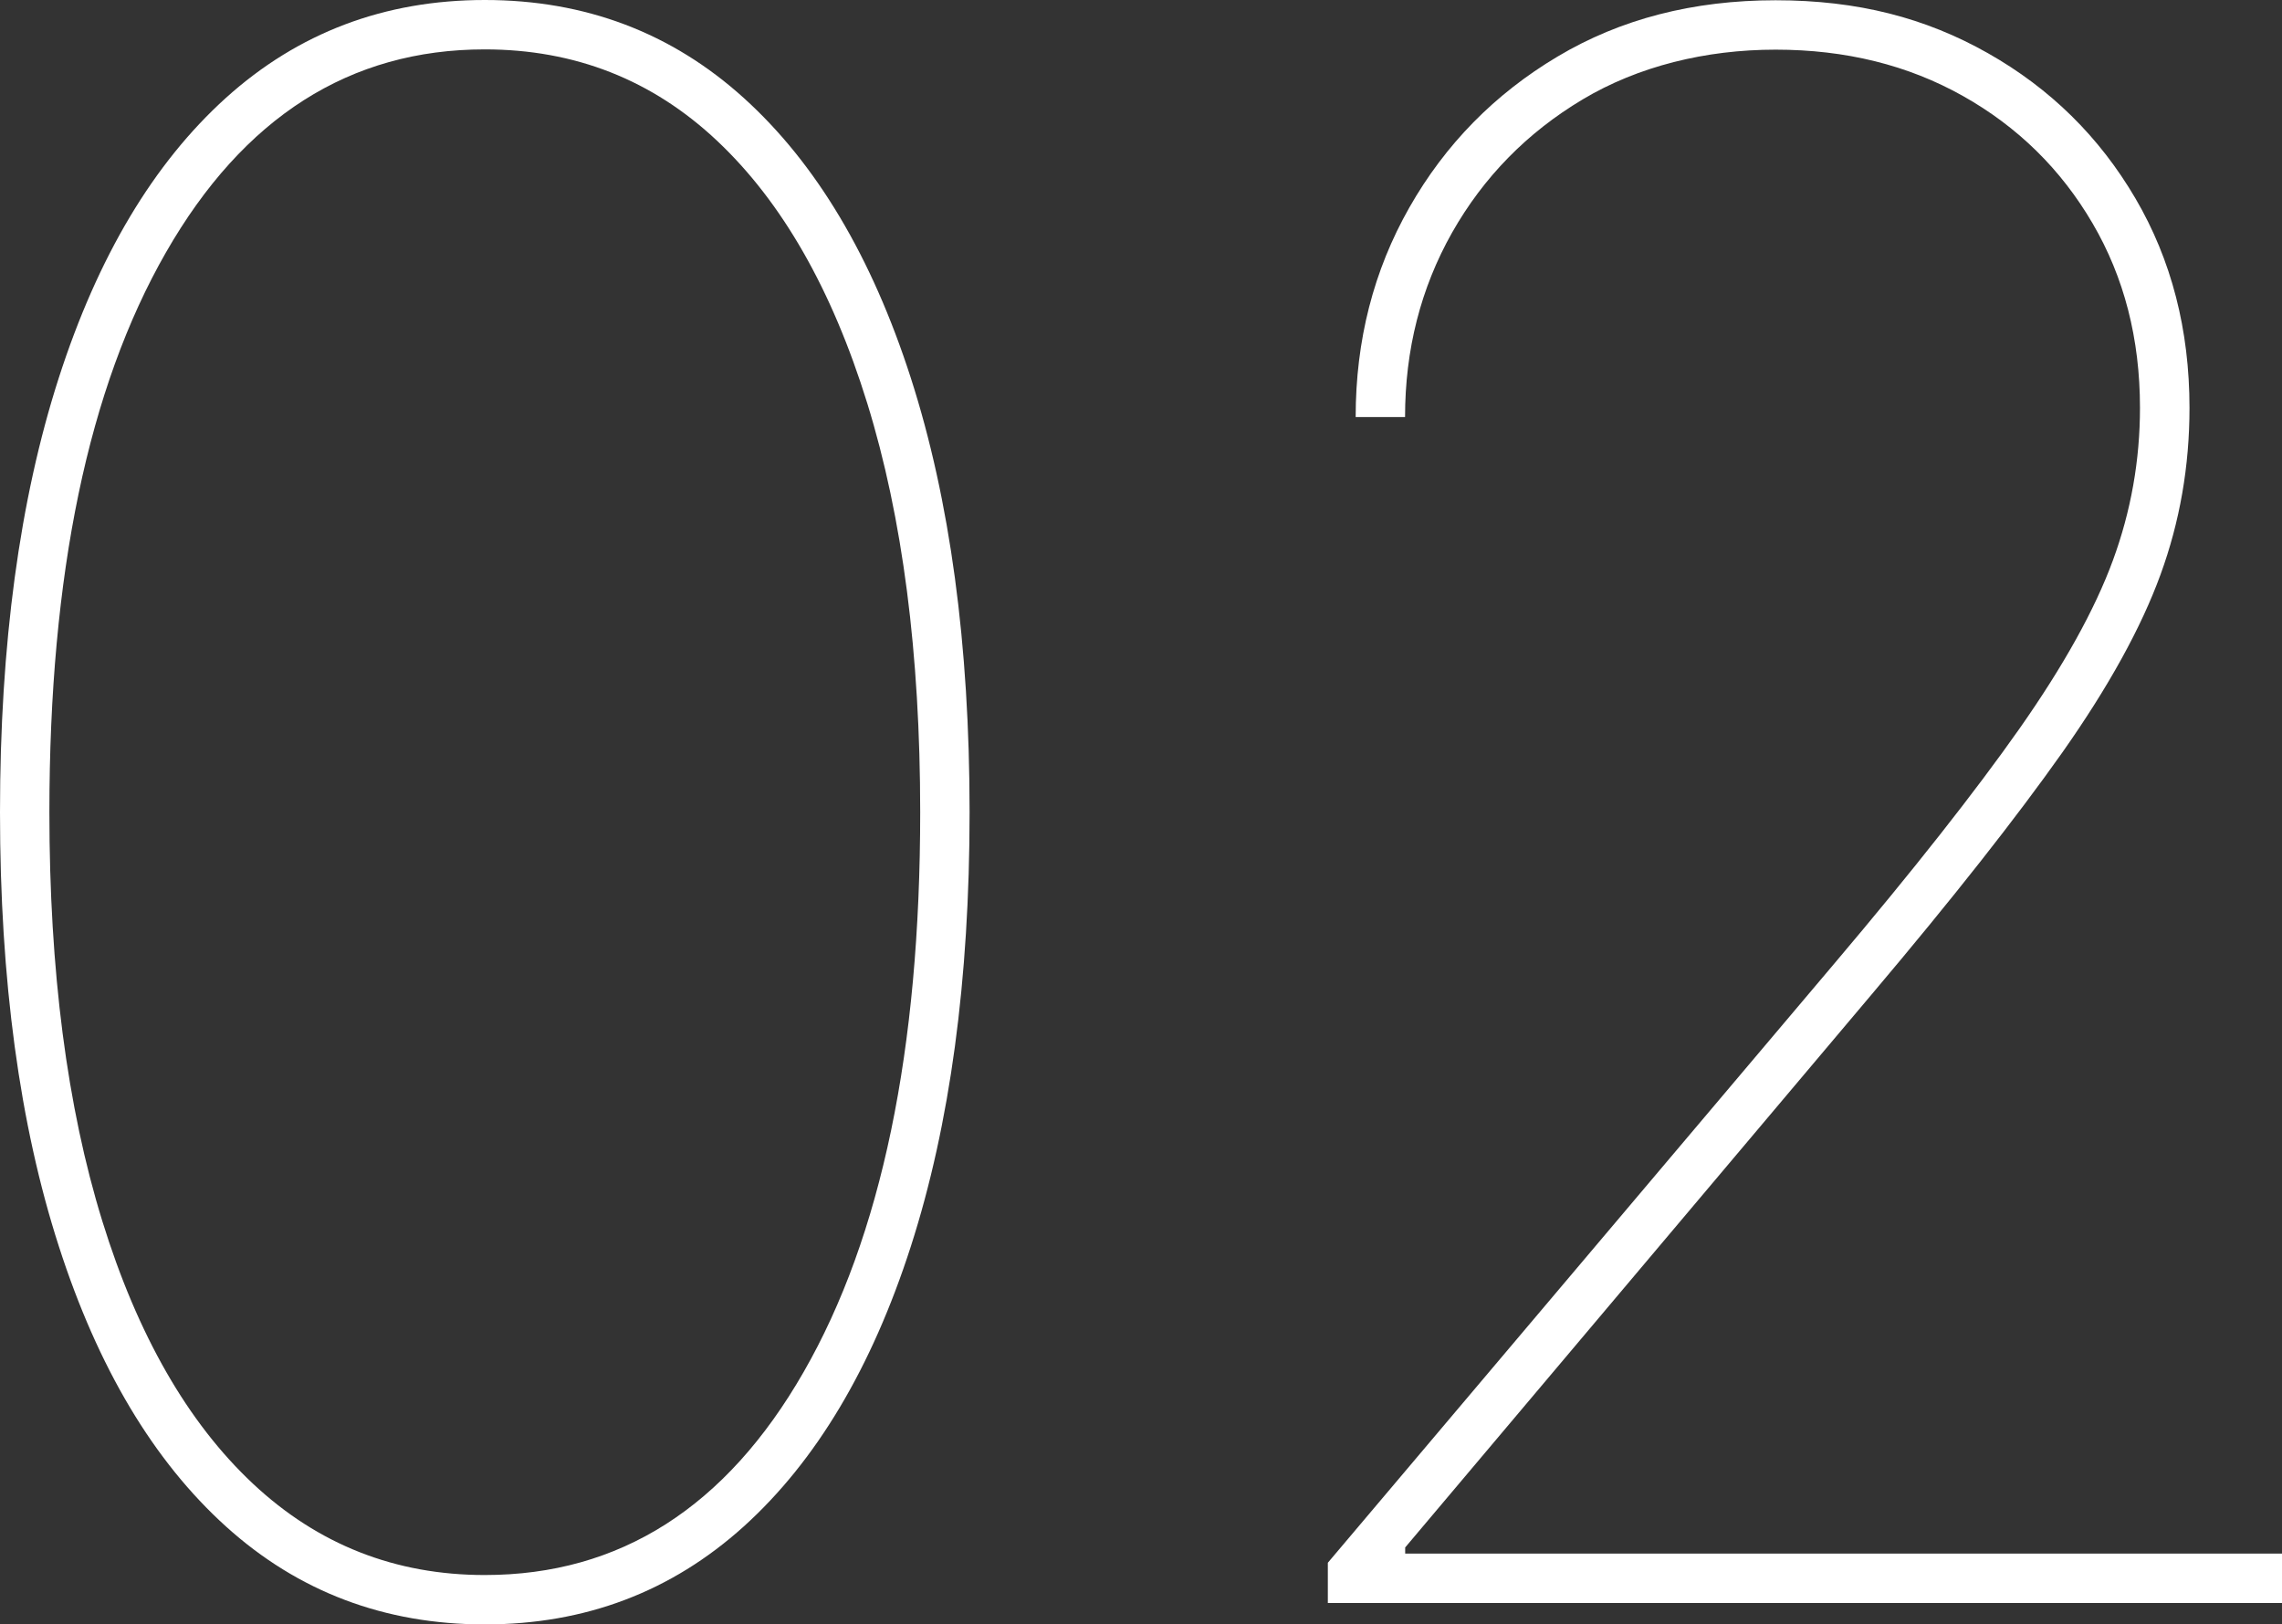
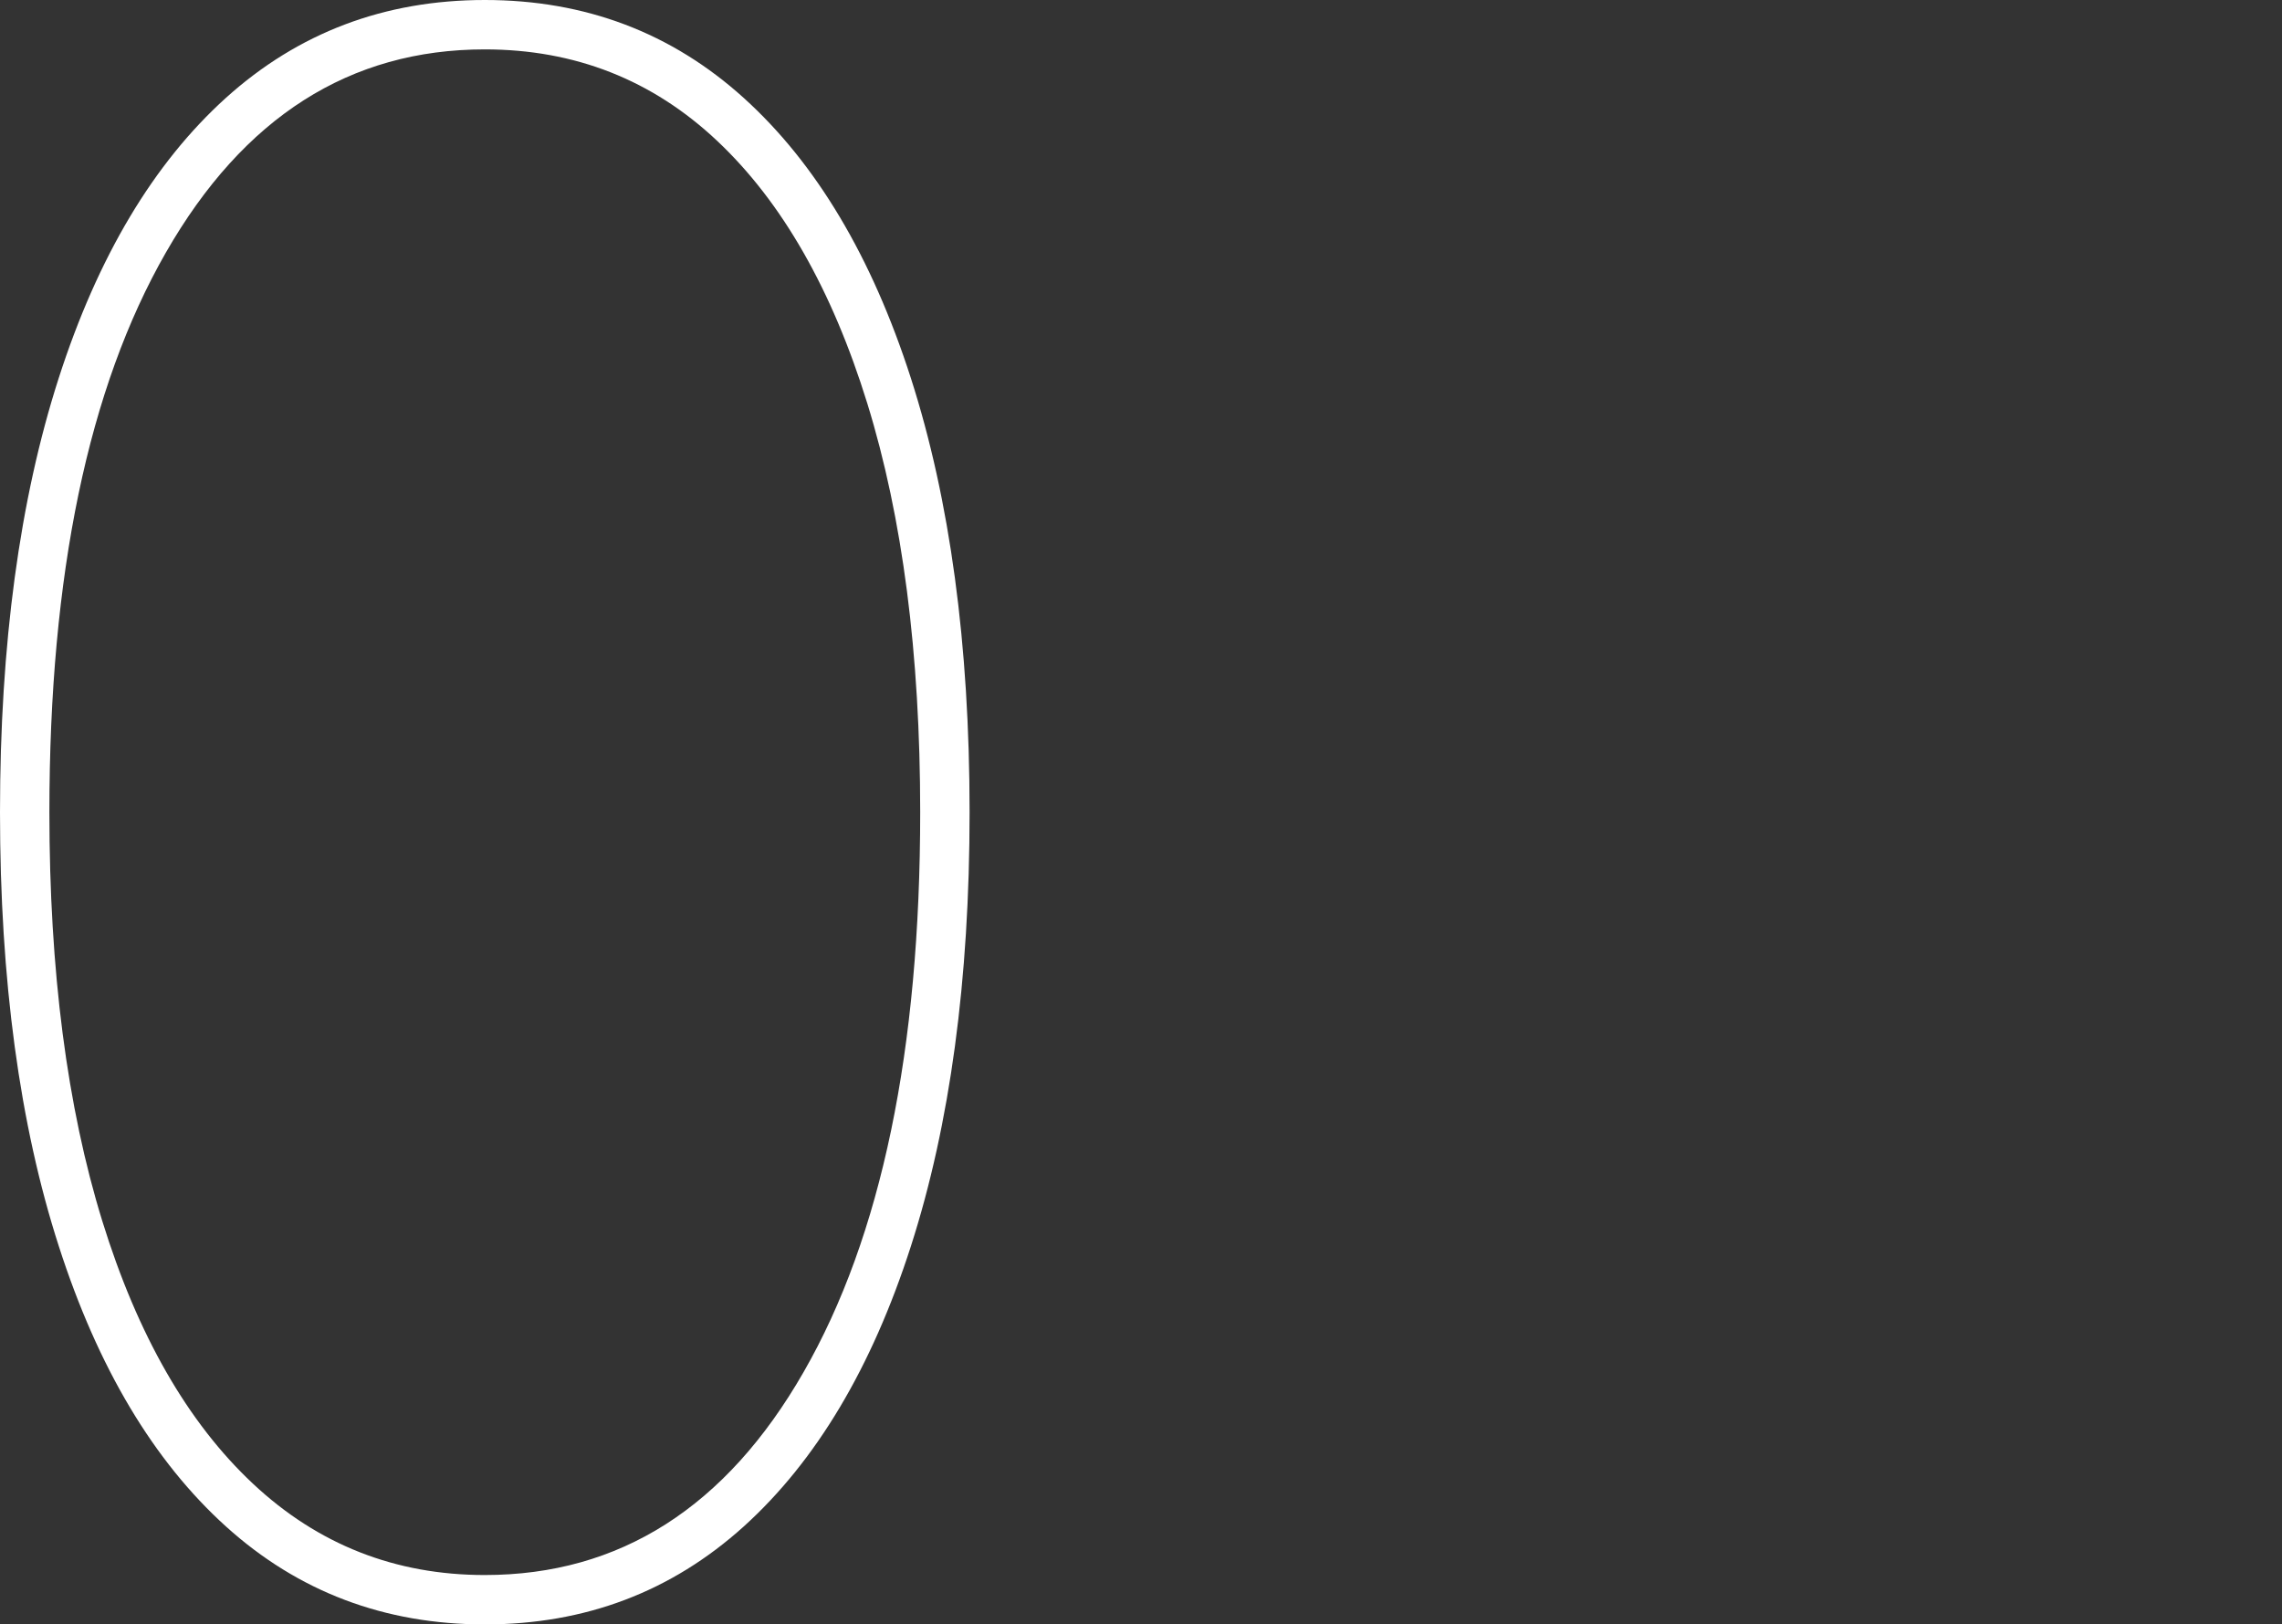
<svg xmlns="http://www.w3.org/2000/svg" id="_レイヤー_1" data-name="レイヤー_1" viewBox="0 0 174.66 124.32">
  <rect x="0" y="0" width="174.66" height="124.32" fill="#333333" stroke="none" />
  <defs>
    <style>
      .cls-1 {
        fill: #fff;
      }
    </style>
  </defs>
  <g id="_文字">
    <g>
      <path class="cls-1" d="M37.11,124.32c-7.68,0-14.29-2.5-19.82-7.5s-9.8-12.15-12.79-21.45C1.5,86.07,0,75,0,62.16s1.5-23.91,4.49-33.21S11.75,12.5,17.28,7.5C22.82,2.5,29.43,0,37.11,0s14.29,2.5,19.82,7.5,9.8,12.15,12.79,21.45c2.99,9.3,4.49,20.37,4.49,33.21s-1.5,23.91-4.49,33.21c-2.99,9.3-7.26,16.45-12.79,21.45-5.54,5-12.14,7.5-19.82,7.5ZM37.11,120.54c10.32,0,18.46-5.18,24.4-15.54,5.95-10.36,8.92-24.64,8.92-42.84,0-12.13-1.35-22.56-4.05-31.29-2.7-8.72-6.53-15.42-11.49-20.09s-10.89-7-17.79-7c-10.32,0-18.46,5.18-24.4,15.54C6.76,29.68,3.78,43.96,3.78,62.16c0,12.13,1.35,22.56,4.05,31.29s6.54,15.42,11.52,20.09c4.98,4.67,10.9,7,17.76,7Z" />
-       <path class="cls-1" d="M101.63,122.67v-3.07l38.76-45.85c6.07-7.17,10.79-13.17,14.18-17.99,3.39-4.83,5.77-9.12,7.15-12.88,1.38-3.76,2.07-7.65,2.07-11.67,0-5.28-1.21-9.99-3.63-14.12-2.42-4.14-5.73-7.39-9.93-9.75s-8.97-3.54-14.33-3.54-10.52,1.27-14.77,3.81c-4.25,2.54-7.58,5.94-9.99,10.19-2.4,4.25-3.6,8.96-3.6,14.12h-3.78c0-5.87,1.37-11.22,4.11-16.04s6.52-8.68,11.34-11.55C124.04,1.45,129.6.02,135.9.02s11.48,1.35,16.25,4.05c4.77,2.7,8.53,6.4,11.29,11.11s4.14,10.06,4.14,16.04c0,4.45-.74,8.71-2.22,12.76-1.48,4.06-3.98,8.59-7.5,13.59-3.53,5-8.4,11.19-14.62,18.55l-35.69,42.31v.47h67.12v3.78h-73.04Z" />
    </g>
  </g>
</svg>